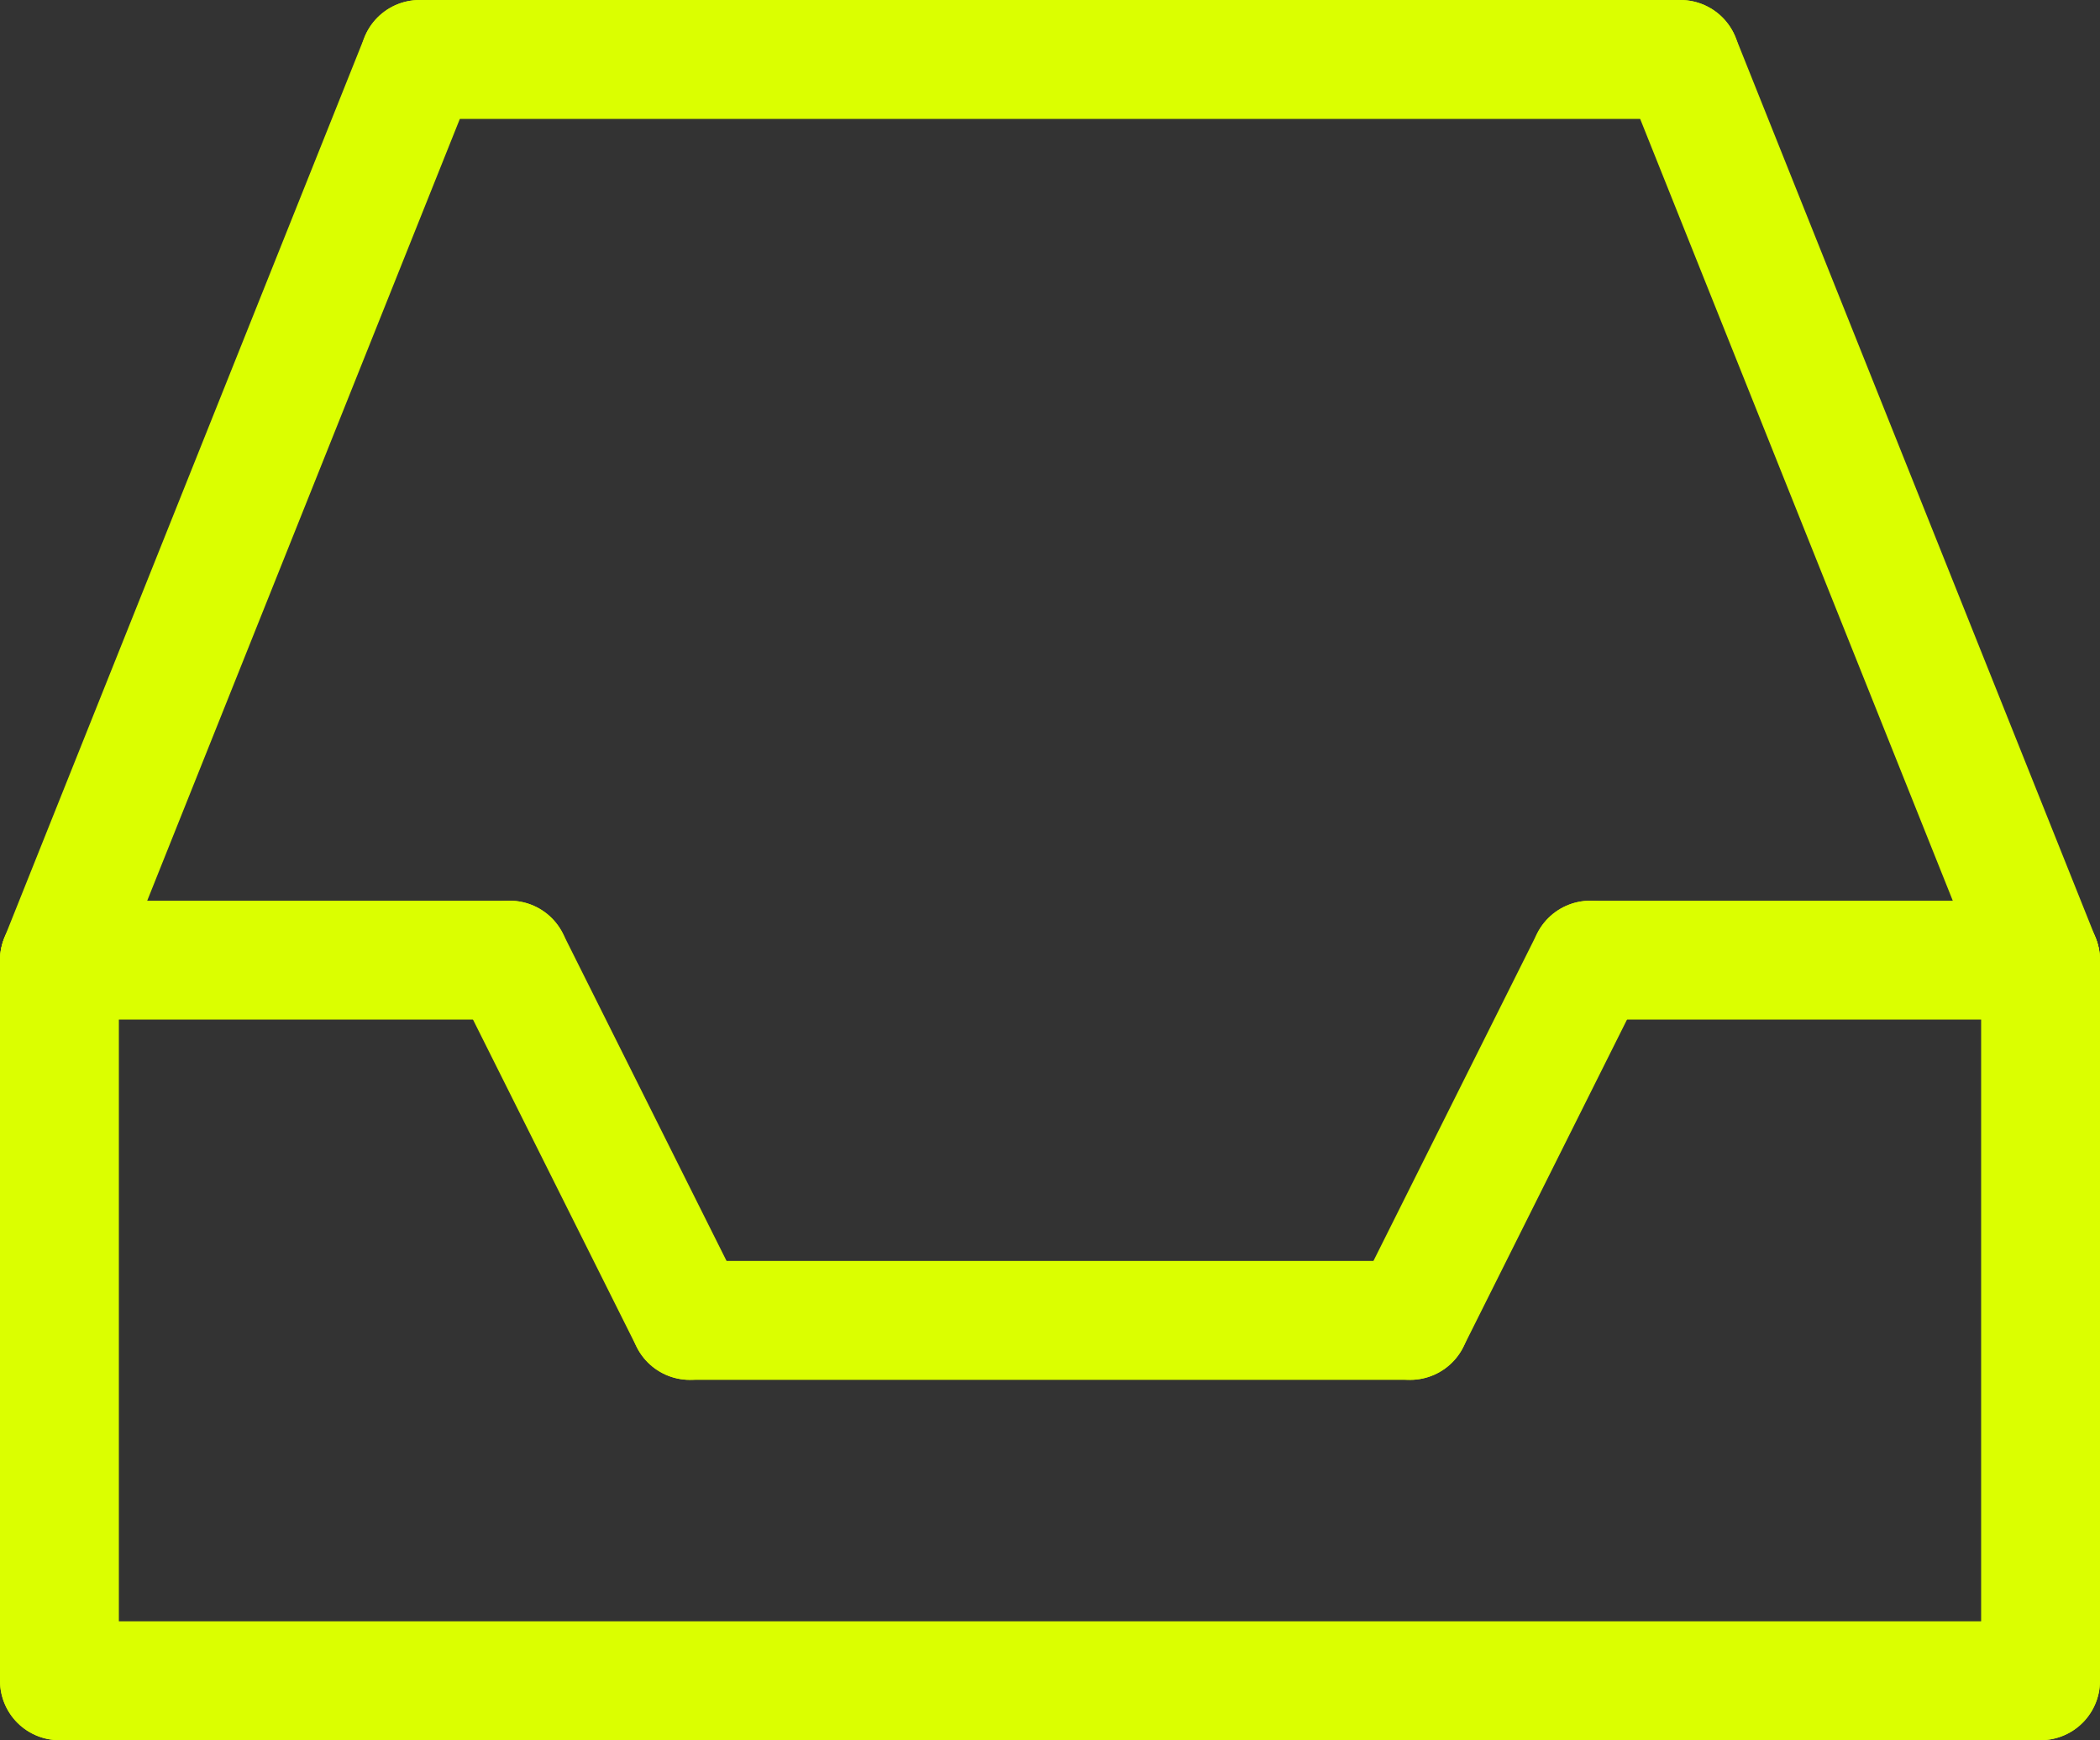
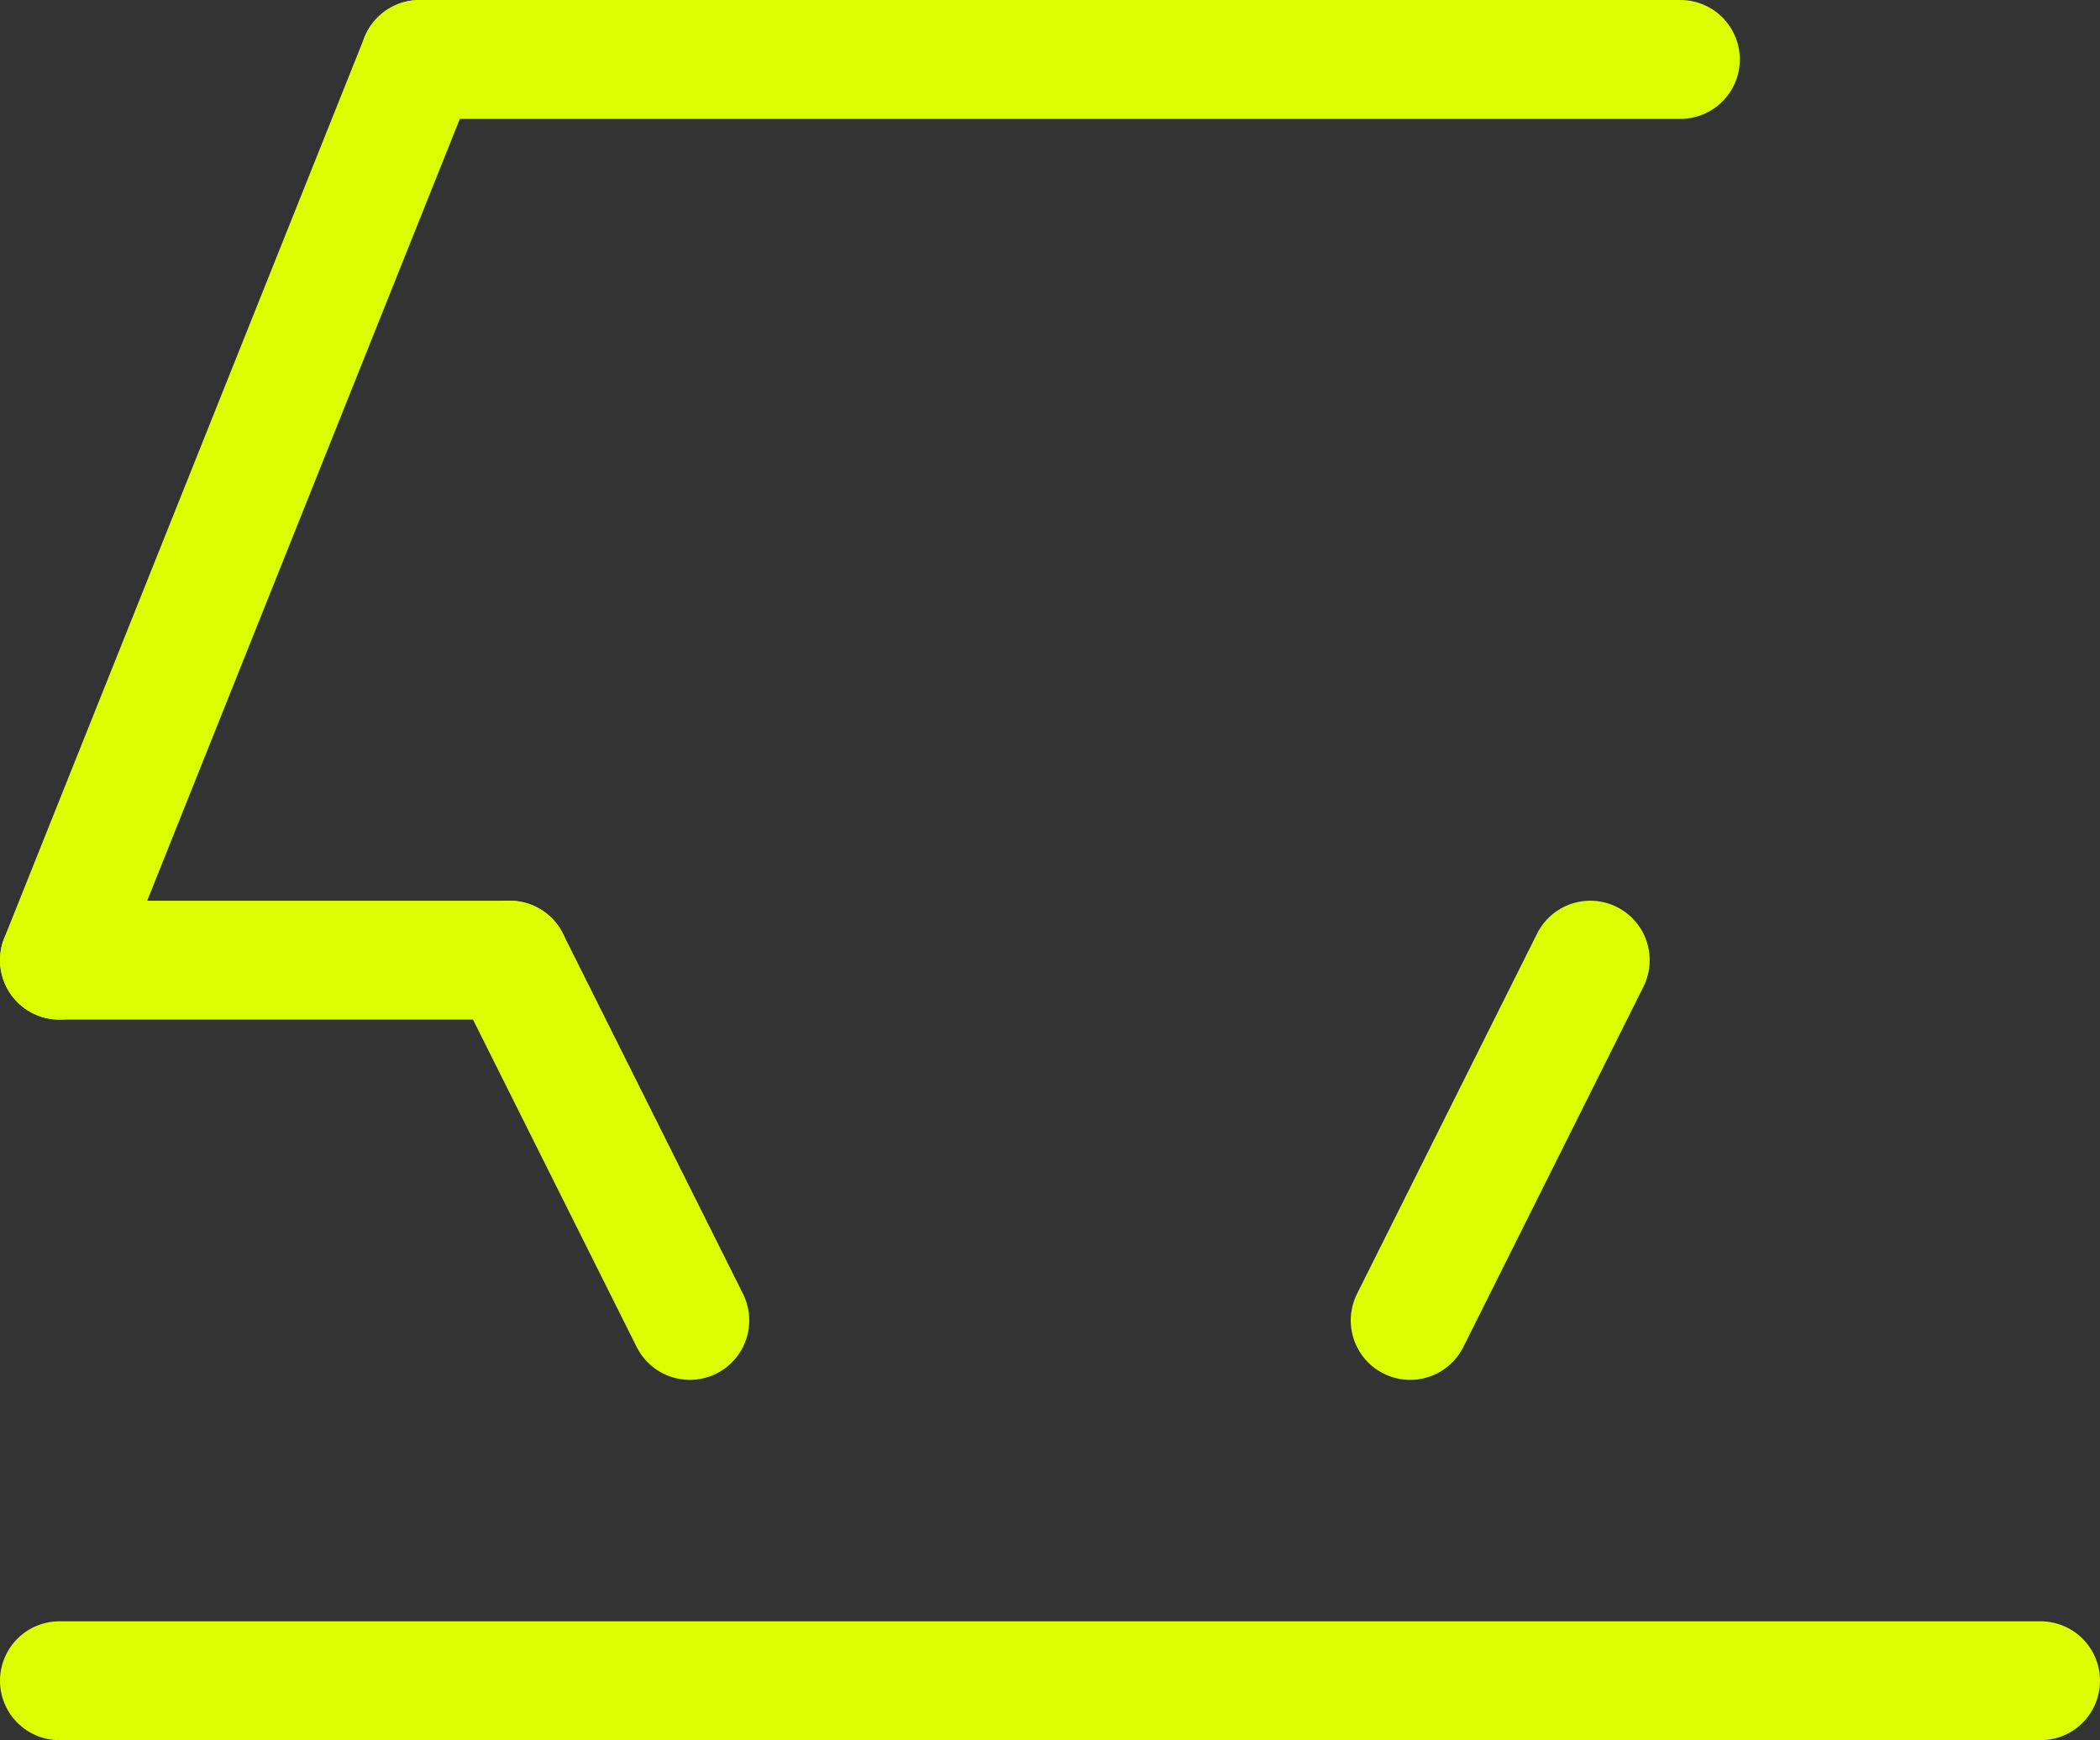
<svg xmlns="http://www.w3.org/2000/svg" id="Ebene_1" data-name="Ebene 1" viewBox="0 0 21.2 17.564">
  <rect x="0" y="0" width="21.2" height="17.564" fill="#333333" stroke="none" />
  <defs>
    <style>
      .cls-1 {
        fill: none;
        stroke: #dbff00;
        stroke-linecap: round;
        stroke-linejoin: round;
        stroke-width: 1.2px;
      }
    </style>
  </defs>
-   <line class="cls-1" x1=".6" y1="9.691" x2=".6" y2="16.964" />
-   <line class="cls-1" x1="20.6" y1="9.691" x2="20.6" y2="16.964" />
  <line class="cls-1" x1=".6" y1="16.964" x2="20.6" y2="16.964" />
-   <line class="cls-1" x1="16.054" y1="9.691" x2="20.6" y2="9.691" />
  <line class="cls-1" x1="5.146" y1="9.691" x2=".6" y2="9.691" />
  <line class="cls-1" x1="6.964" y1="13.327" x2="5.146" y2="9.691" />
  <line class="cls-1" x1="14.236" y1="13.327" x2="16.054" y2="9.691" />
-   <line class="cls-1" x1="6.964" y1="13.327" x2="14.236" y2="13.327" />
-   <line class="cls-1" x1="20.6" y1="9.691" x2="16.964" y2=".6" />
  <line class="cls-1" x1=".6" y1="9.691" x2="4.236" y2=".6" />
  <line class="cls-1" x1="16.964" y1=".6" x2="4.236" y2=".6" />
</svg>